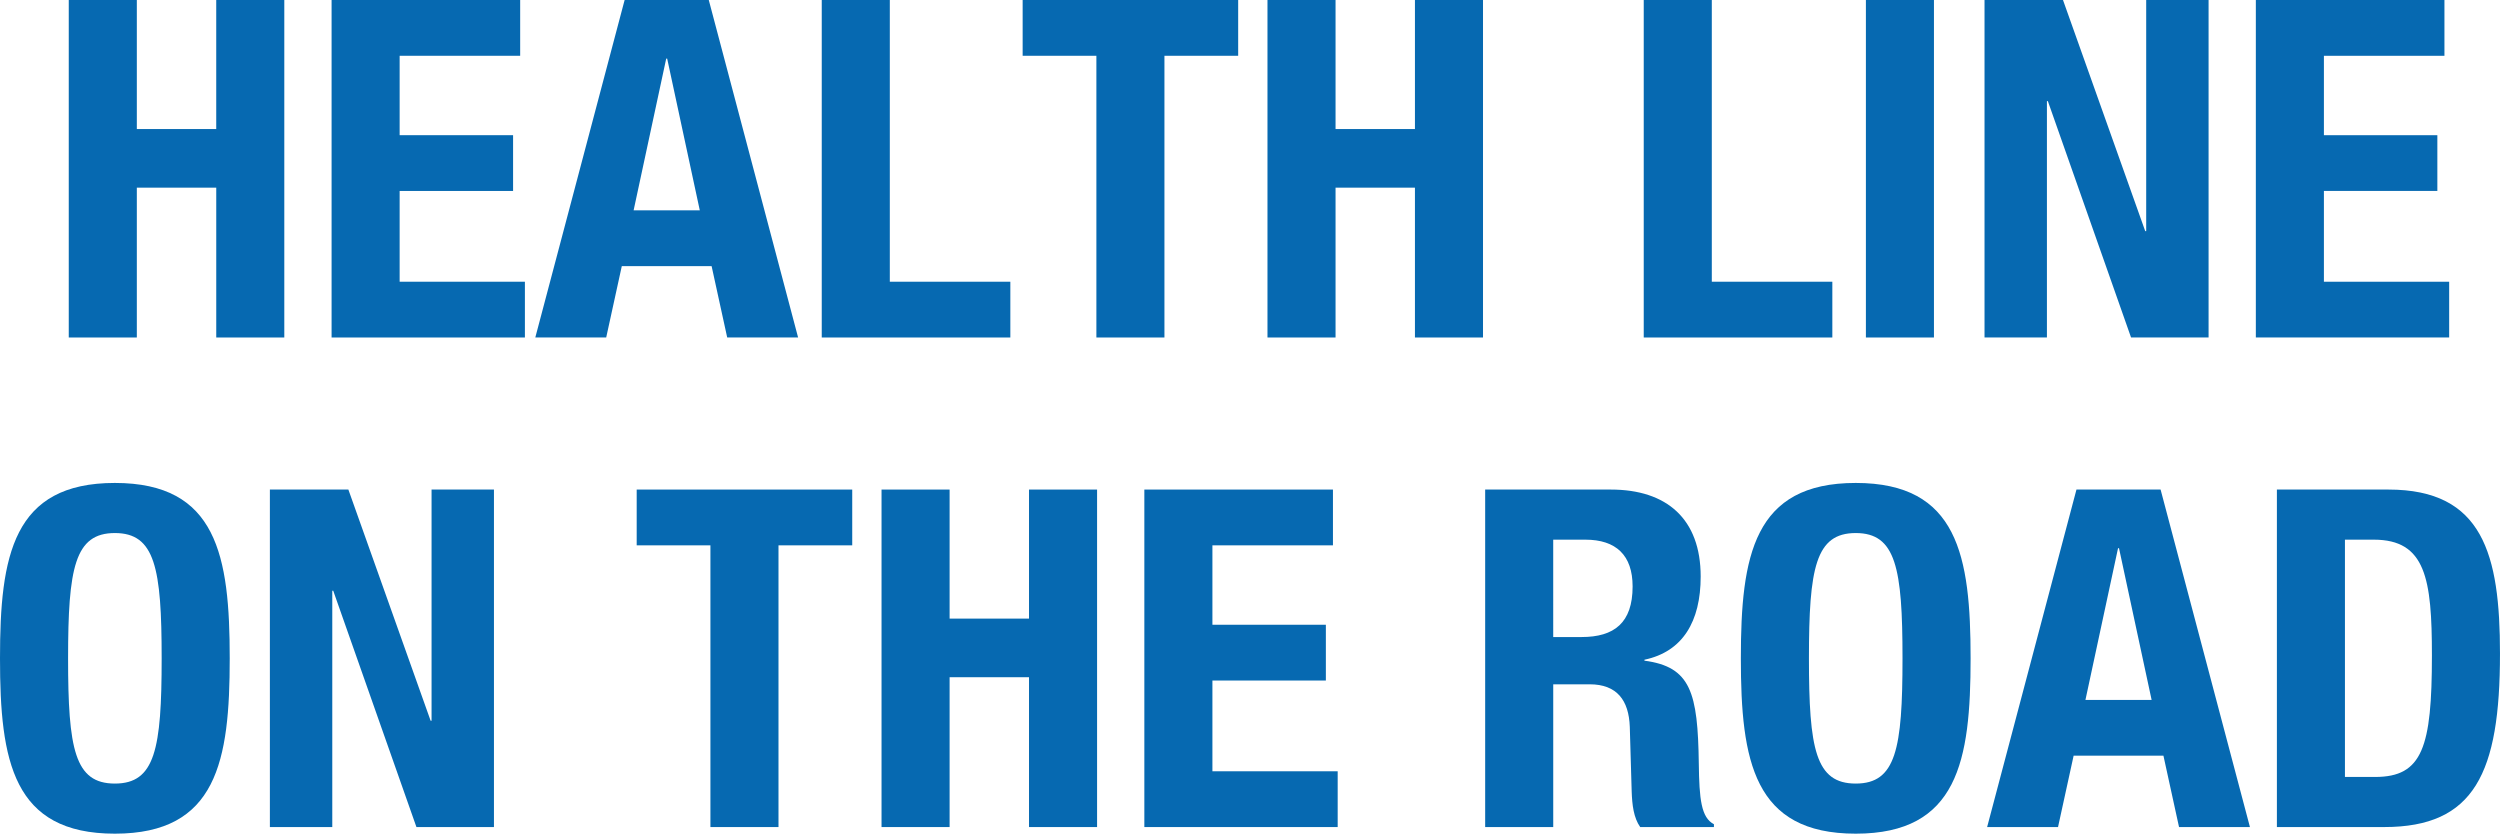
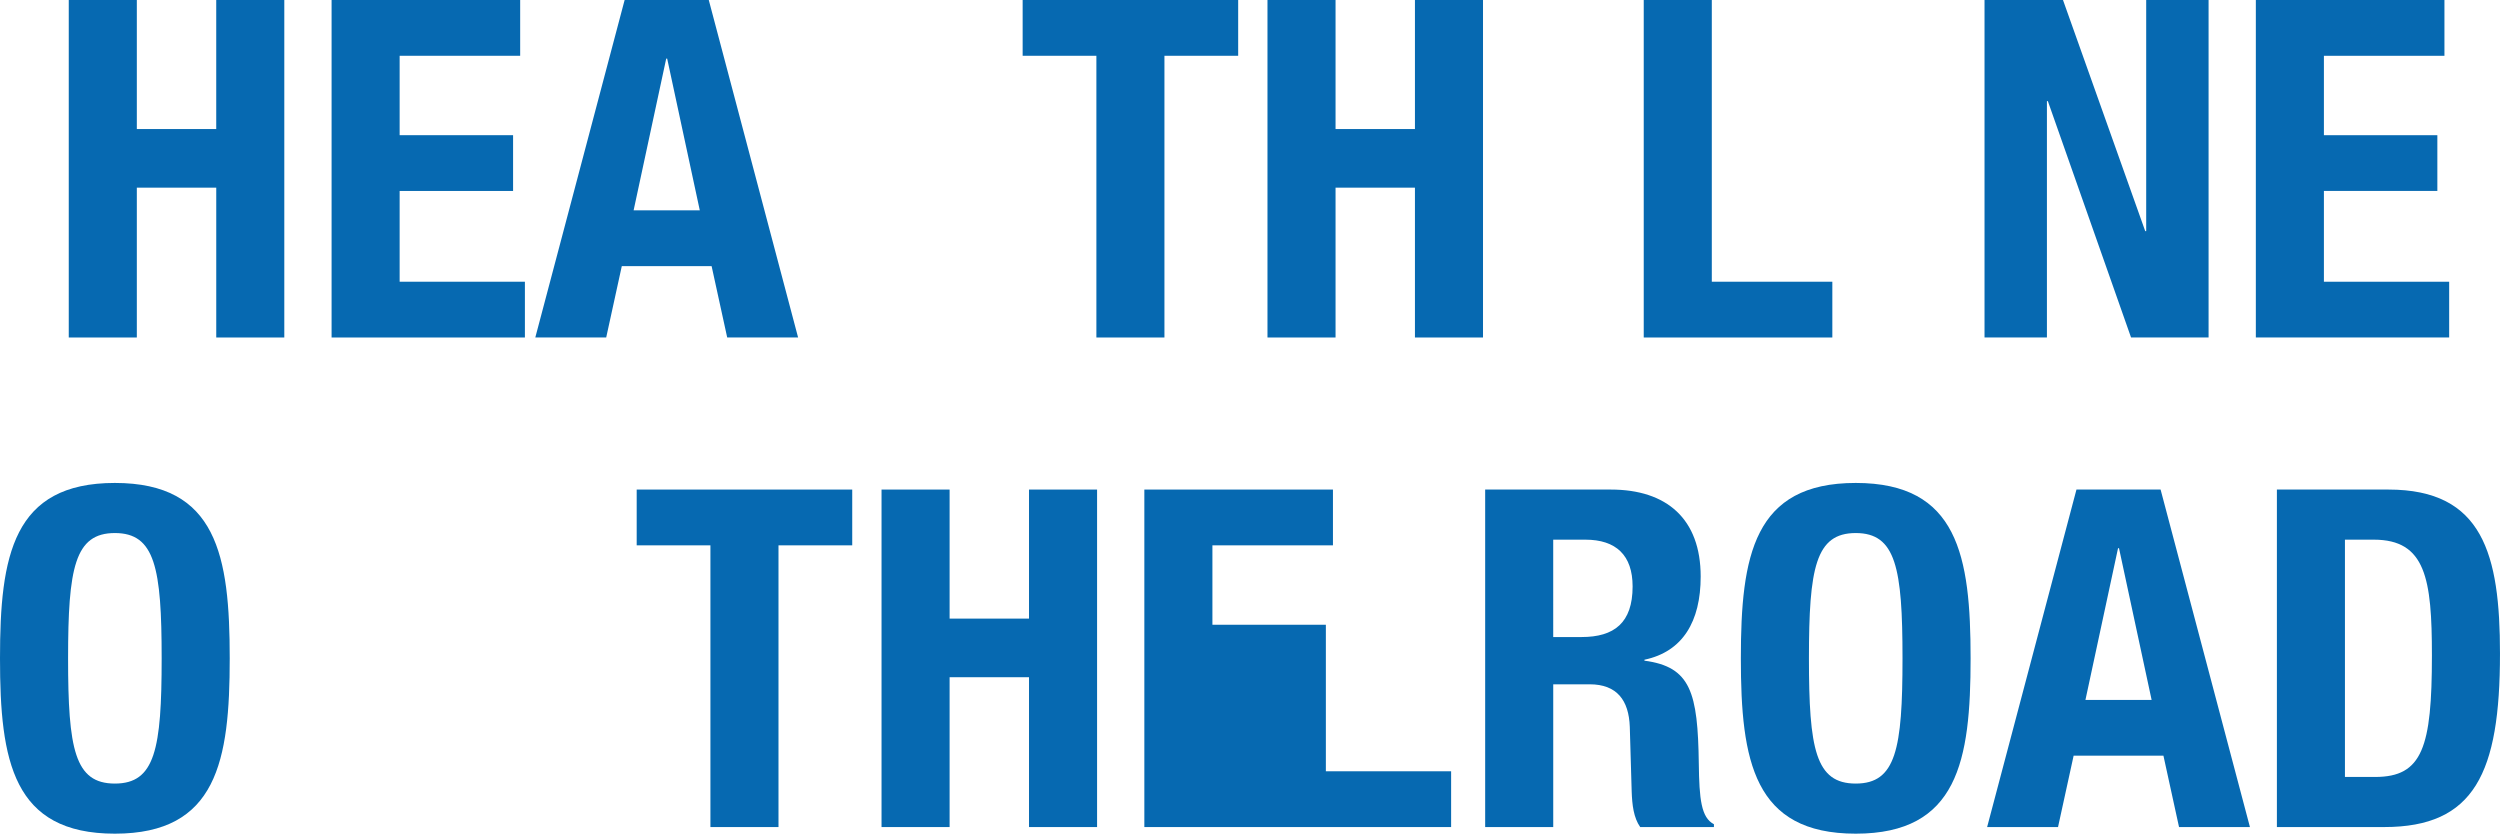
<svg xmlns="http://www.w3.org/2000/svg" version="1.1" x="0px" y="0px" width="148.091px" height="49.384px" viewBox="0 0 148.091 49.384" style="enable-background:new 0 0 148.091 49.384;" xml:space="preserve">
  <style type="text/css">
	.st0{fill:#0669B1;}
</style>
  <defs>
</defs>
  <g>
    <path class="st0" d="M4.073,0h4.032v7.644h4.704V0h4.032v19.992H12.81v-8.876H8.105v8.876H4.073V0z" />
    <path class="st0" d="M30.813,0v3.304h-7.14v4.704h6.72v3.304h-6.72v5.376h7.42v3.304H19.642V0H30.813z" />
    <path class="st0" d="M37.001,0h4.984l5.292,19.992h-4.2l-0.924-4.228h-5.32l-0.924,4.228h-4.2L37.001,0z M37.533,12.46h3.92   l-1.932-8.988h-0.057L37.533,12.46z" />
-     <path class="st0" d="M48.677,19.992V0h4.032v16.688h7.14v3.304H48.677z" />
    <path class="st0" d="M73.345,0v3.304h-4.368v16.688h-4.031V3.304h-4.368V0H73.345z" />
    <path class="st0" d="M75.081,0h4.032v7.644h4.703V0h4.032v19.992h-4.032v-8.876h-4.703v8.876h-4.032V0z" />
    <path class="st0" d="M97.369,19.992V0h4.032v16.688h7.14v3.304H97.369z" />
-     <path class="st0" d="M110.529,19.992V0h4.031v19.992H110.529z" />
    <path class="st0" d="M122.204,0l4.872,13.692h0.057V0h3.695v19.992h-4.592l-4.928-14h-0.056v14h-3.696V0H122.204z" />
    <path class="st0" d="M144.8,0v3.304h-7.14v4.704h6.72v3.304h-6.72v5.376h7.42v3.304h-11.452V0H144.8z" />
    <path class="st0" d="M6.804,28.608c6.048,0,6.804,4.312,6.804,10.388c0,6.076-0.756,10.388-6.804,10.388S0,45.072,0,38.996   C0,32.92,0.756,28.608,6.804,28.608z M6.804,46.416c2.38,0,2.772-2.044,2.772-7.42c0-5.348-0.393-7.42-2.772-7.42   s-2.771,2.072-2.771,7.42C4.032,44.372,4.424,46.416,6.804,46.416z" />
-     <path class="st0" d="M20.636,29l4.872,13.692h0.056V29h3.696v19.992h-4.592l-4.929-14h-0.056v14h-3.696V29H20.636z" />
    <path class="st0" d="M50.483,29v3.304h-4.368v16.688h-4.032V32.304h-4.368V29H50.483z" />
    <path class="st0" d="M52.219,29h4.032v7.644h4.704V29h4.032v19.992h-4.032v-8.876h-4.704v8.876h-4.032V29z" />
-     <path class="st0" d="M78.959,29v3.304h-7.14v4.704h6.72v3.304h-6.72v5.376h7.42v3.304H67.787V29H78.959z" />
+     <path class="st0" d="M78.959,29v3.304h-7.14v4.704h6.72v3.304v5.376h7.42v3.304H67.787V29H78.959z" />
    <path class="st0" d="M87.975,29h7.448c3.304,0,5.319,1.736,5.319,5.152c0,2.66-1.063,4.452-3.332,4.928v0.056   c2.744,0.364,3.164,1.876,3.221,6.104c0.027,2.1,0.14,3.192,0.896,3.584v0.168h-4.368c-0.392-0.56-0.476-1.316-0.504-2.1   l-0.112-3.836c-0.056-1.568-0.756-2.52-2.38-2.52h-2.155v8.456h-4.032V29z M92.007,37.736h1.68c1.932,0,3.023-0.84,3.023-2.996   c0-1.848-0.979-2.772-2.8-2.772h-1.903V37.736z" />
    <path class="st0" d="M109.927,28.608c6.048,0,6.804,4.312,6.804,10.388c0,6.076-0.756,10.388-6.804,10.388   c-6.049,0-6.805-4.312-6.805-10.388C103.122,32.92,103.878,28.608,109.927,28.608z M109.927,46.416c2.38,0,2.771-2.044,2.771-7.42   c0-5.348-0.392-7.42-2.771-7.42c-2.381,0-2.772,2.072-2.772,7.42C107.154,44.372,107.546,46.416,109.927,46.416z" />
    <path class="st0" d="M123.002,29h4.984l5.292,19.992h-4.2l-0.924-4.228h-5.32l-0.924,4.228h-4.2L123.002,29z M123.534,41.46h3.92   l-1.932-8.988h-0.057L123.534,41.46z" />
    <path class="st0" d="M134.875,29h6.607c5.6,0,6.608,3.836,6.608,9.716c0,7.084-1.513,10.276-6.86,10.276h-6.355V29z    M138.906,46.024h1.792c2.8,0,3.36-1.764,3.36-7.196c0-4.536-0.364-6.86-3.444-6.86h-1.708V46.024z" />
  </g>
</svg>